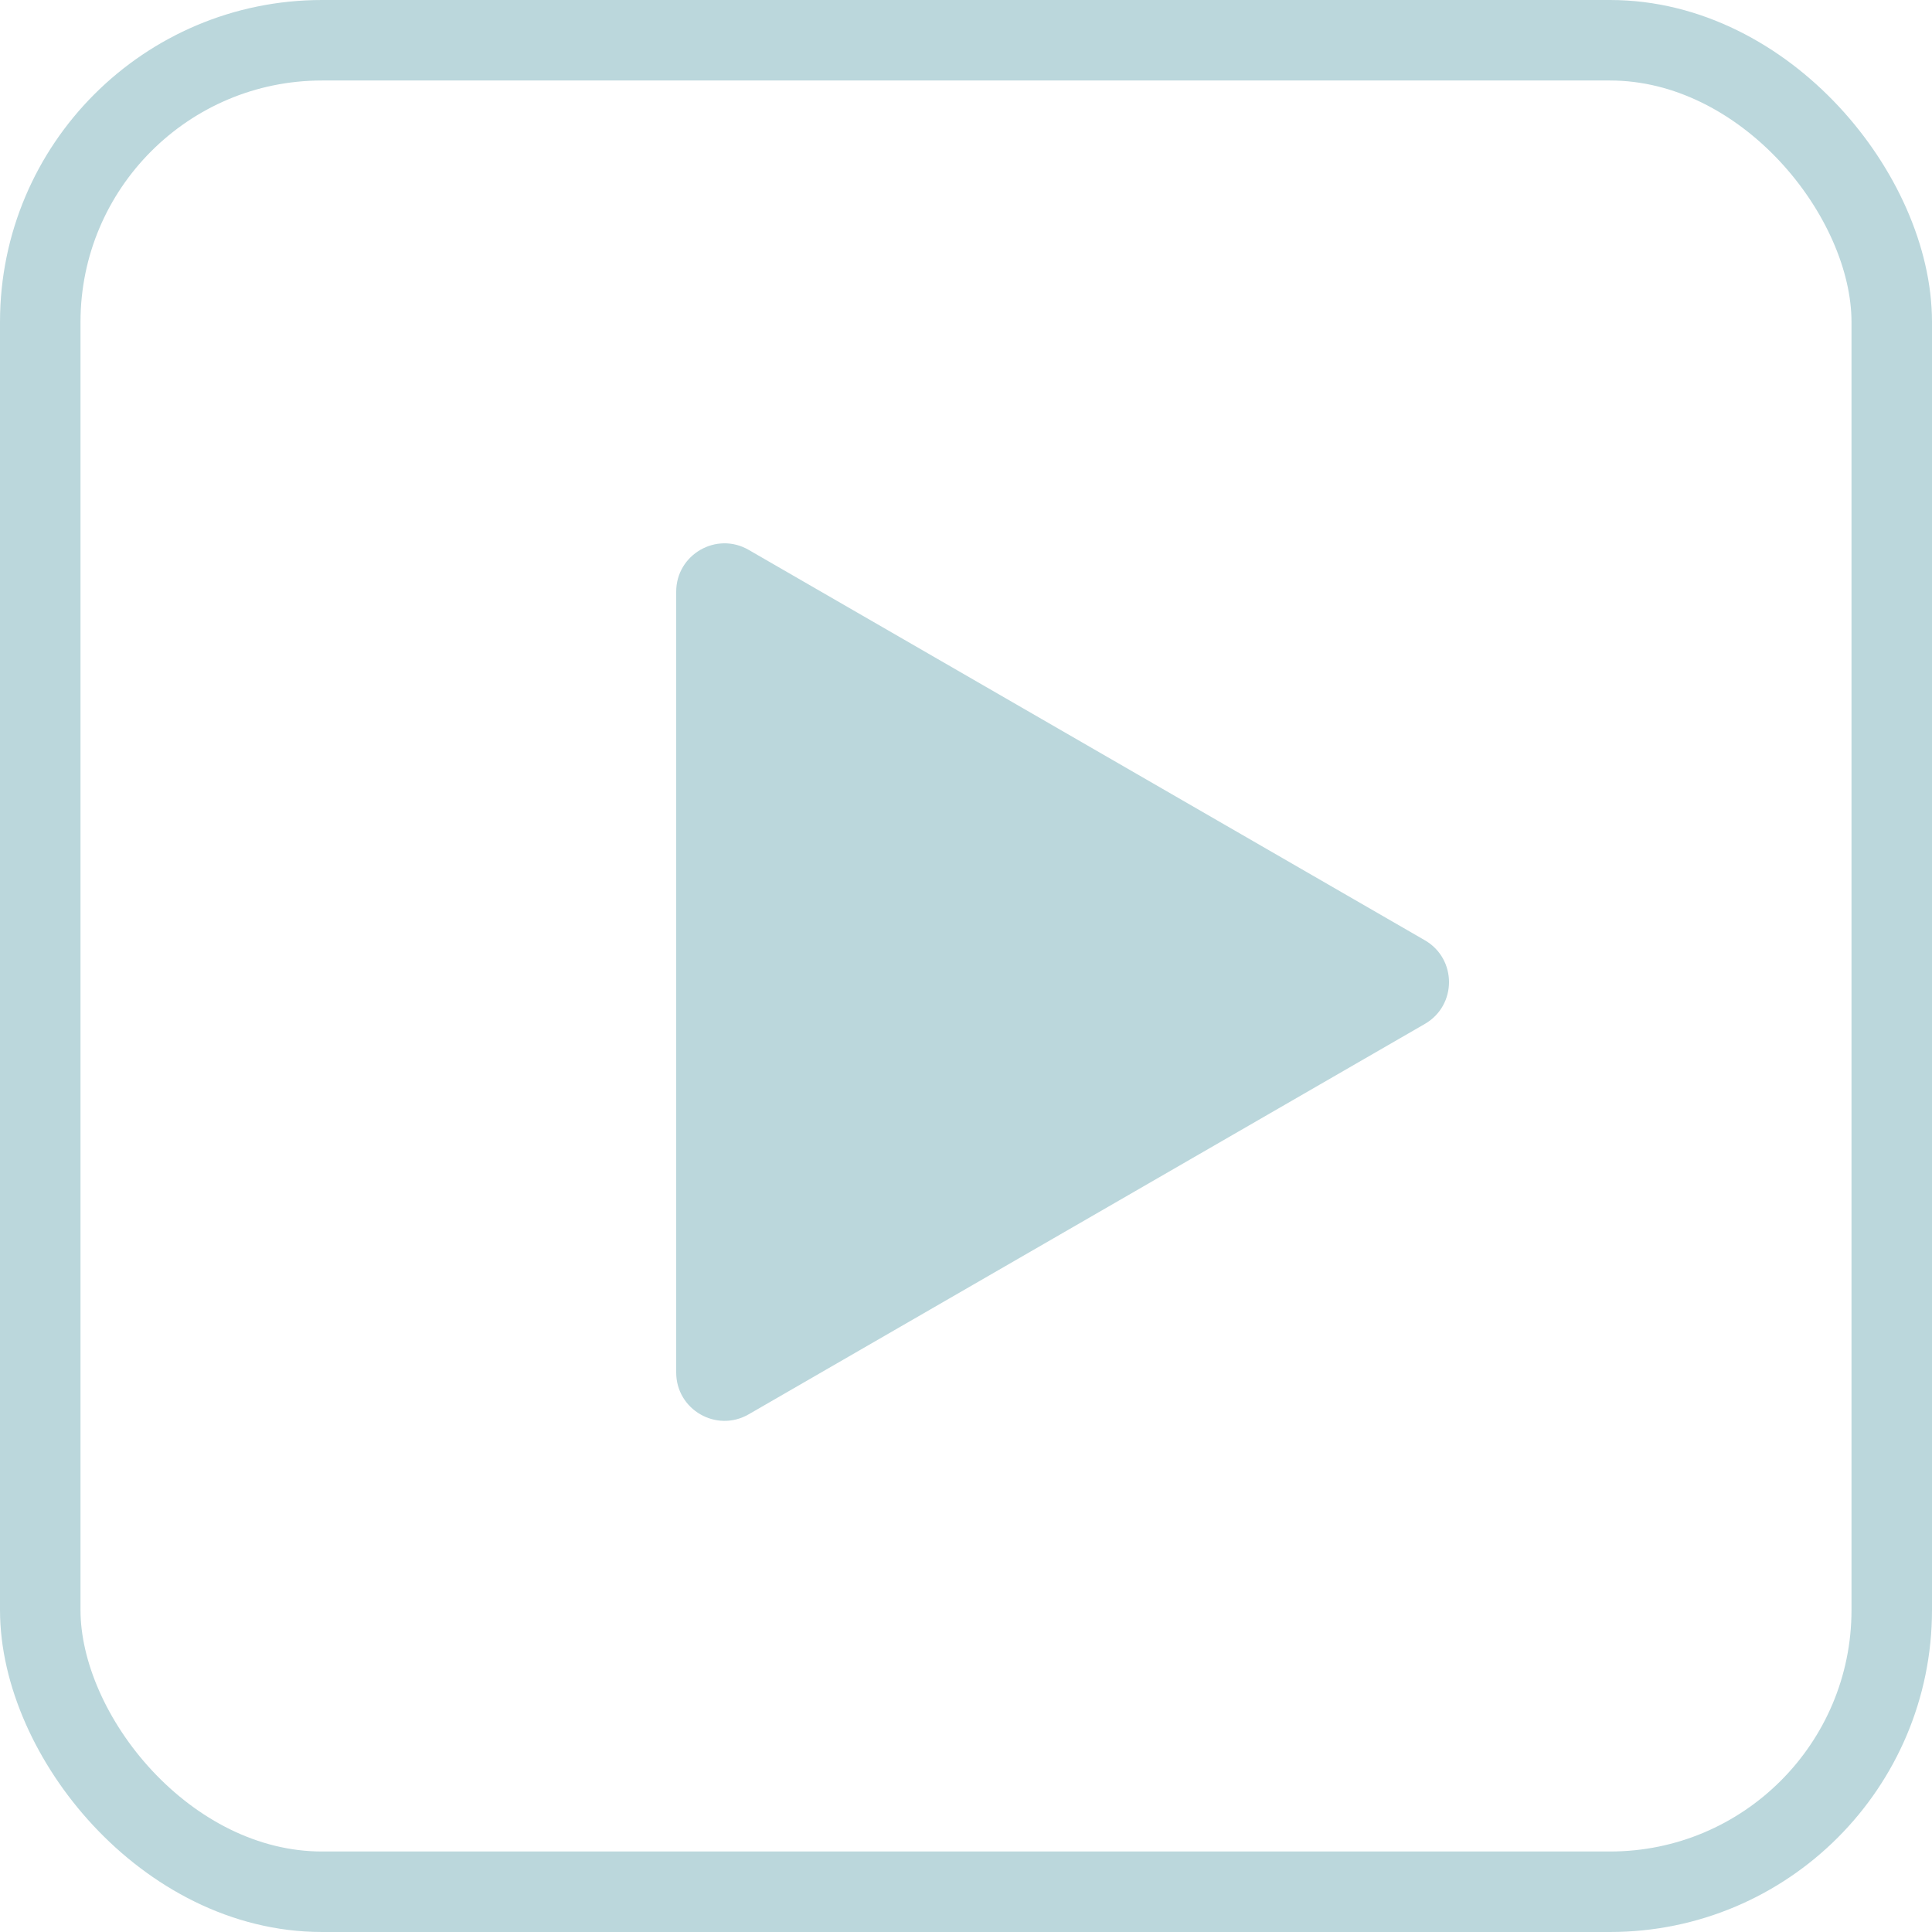
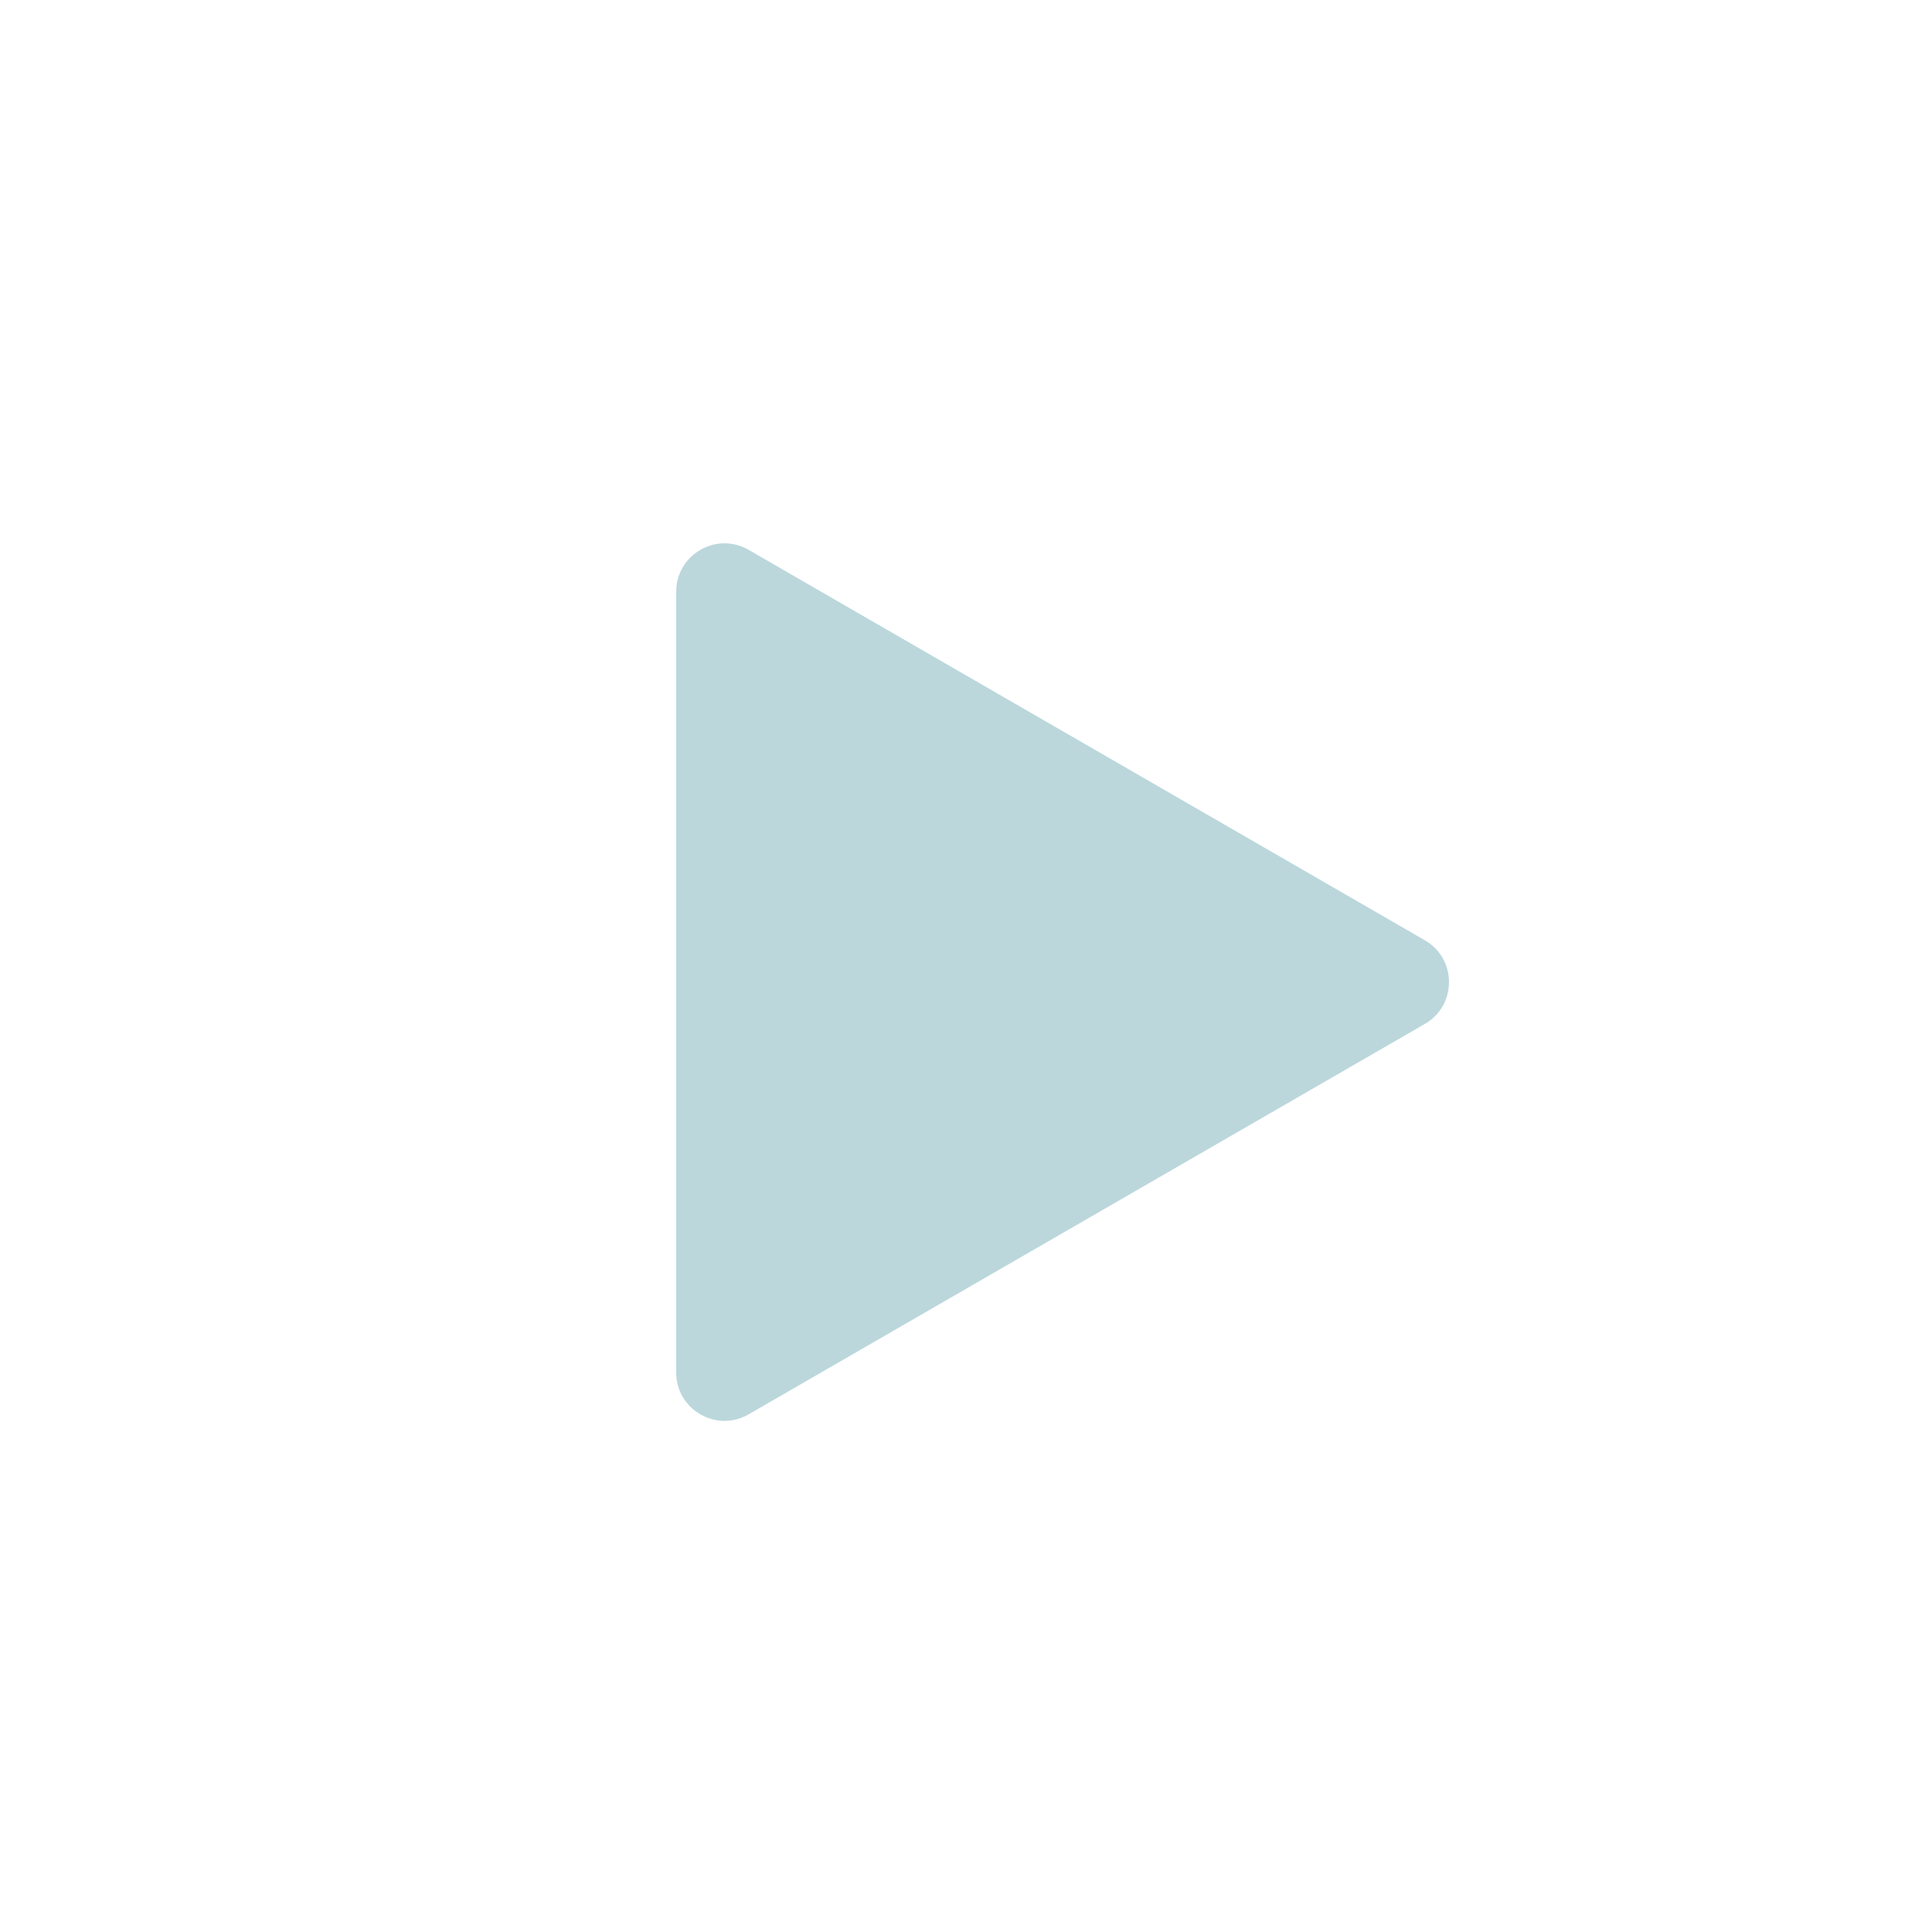
<svg xmlns="http://www.w3.org/2000/svg" width="120" height="120" viewBox="0 0 120 120" fill="none">
  <path d="M88.5 58.402C90.5 59.557 90.5 62.443 88.5 63.598L46.5 87.847C44.5 89.001 42 87.558 42 85.249L42 36.751C42 34.442 44.5 32.998 46.5 34.153L88.5 58.402Z" fill="#BBD7DC" />
-   <rect x="2.5" y="2.5" width="115" height="115" rx="17.5" stroke="#BBD7DC" stroke-width="5" />
</svg>